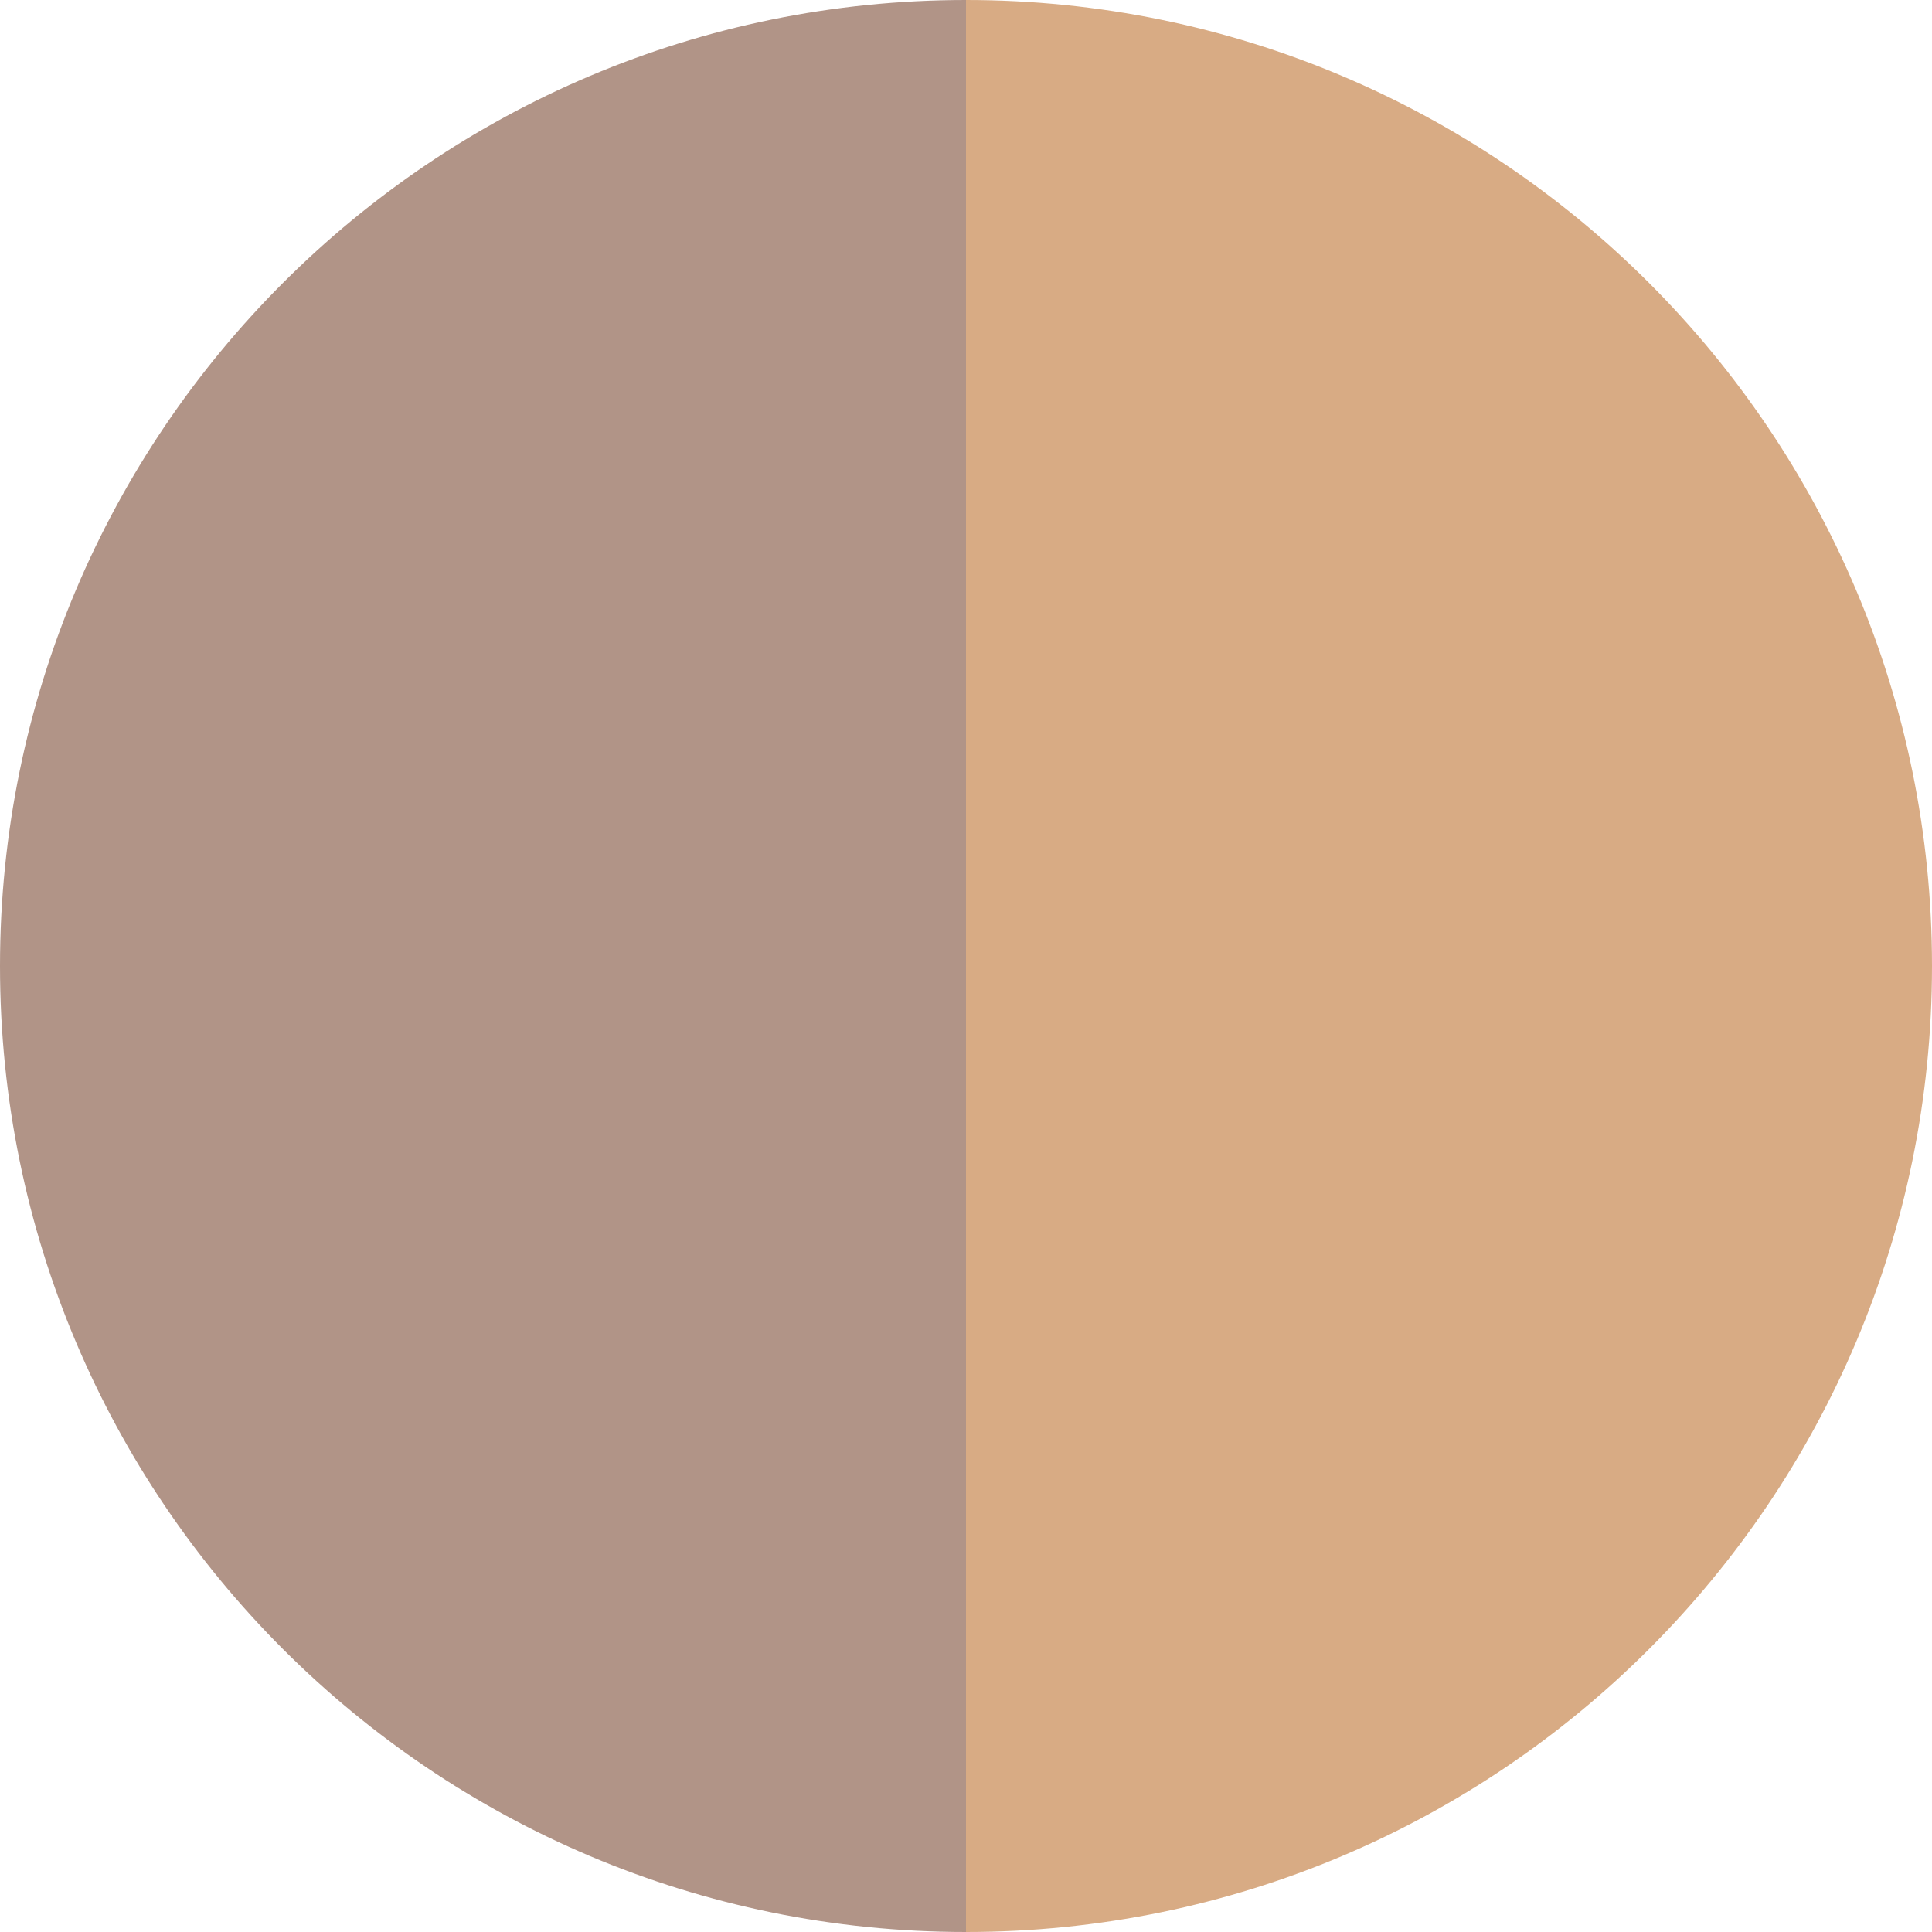
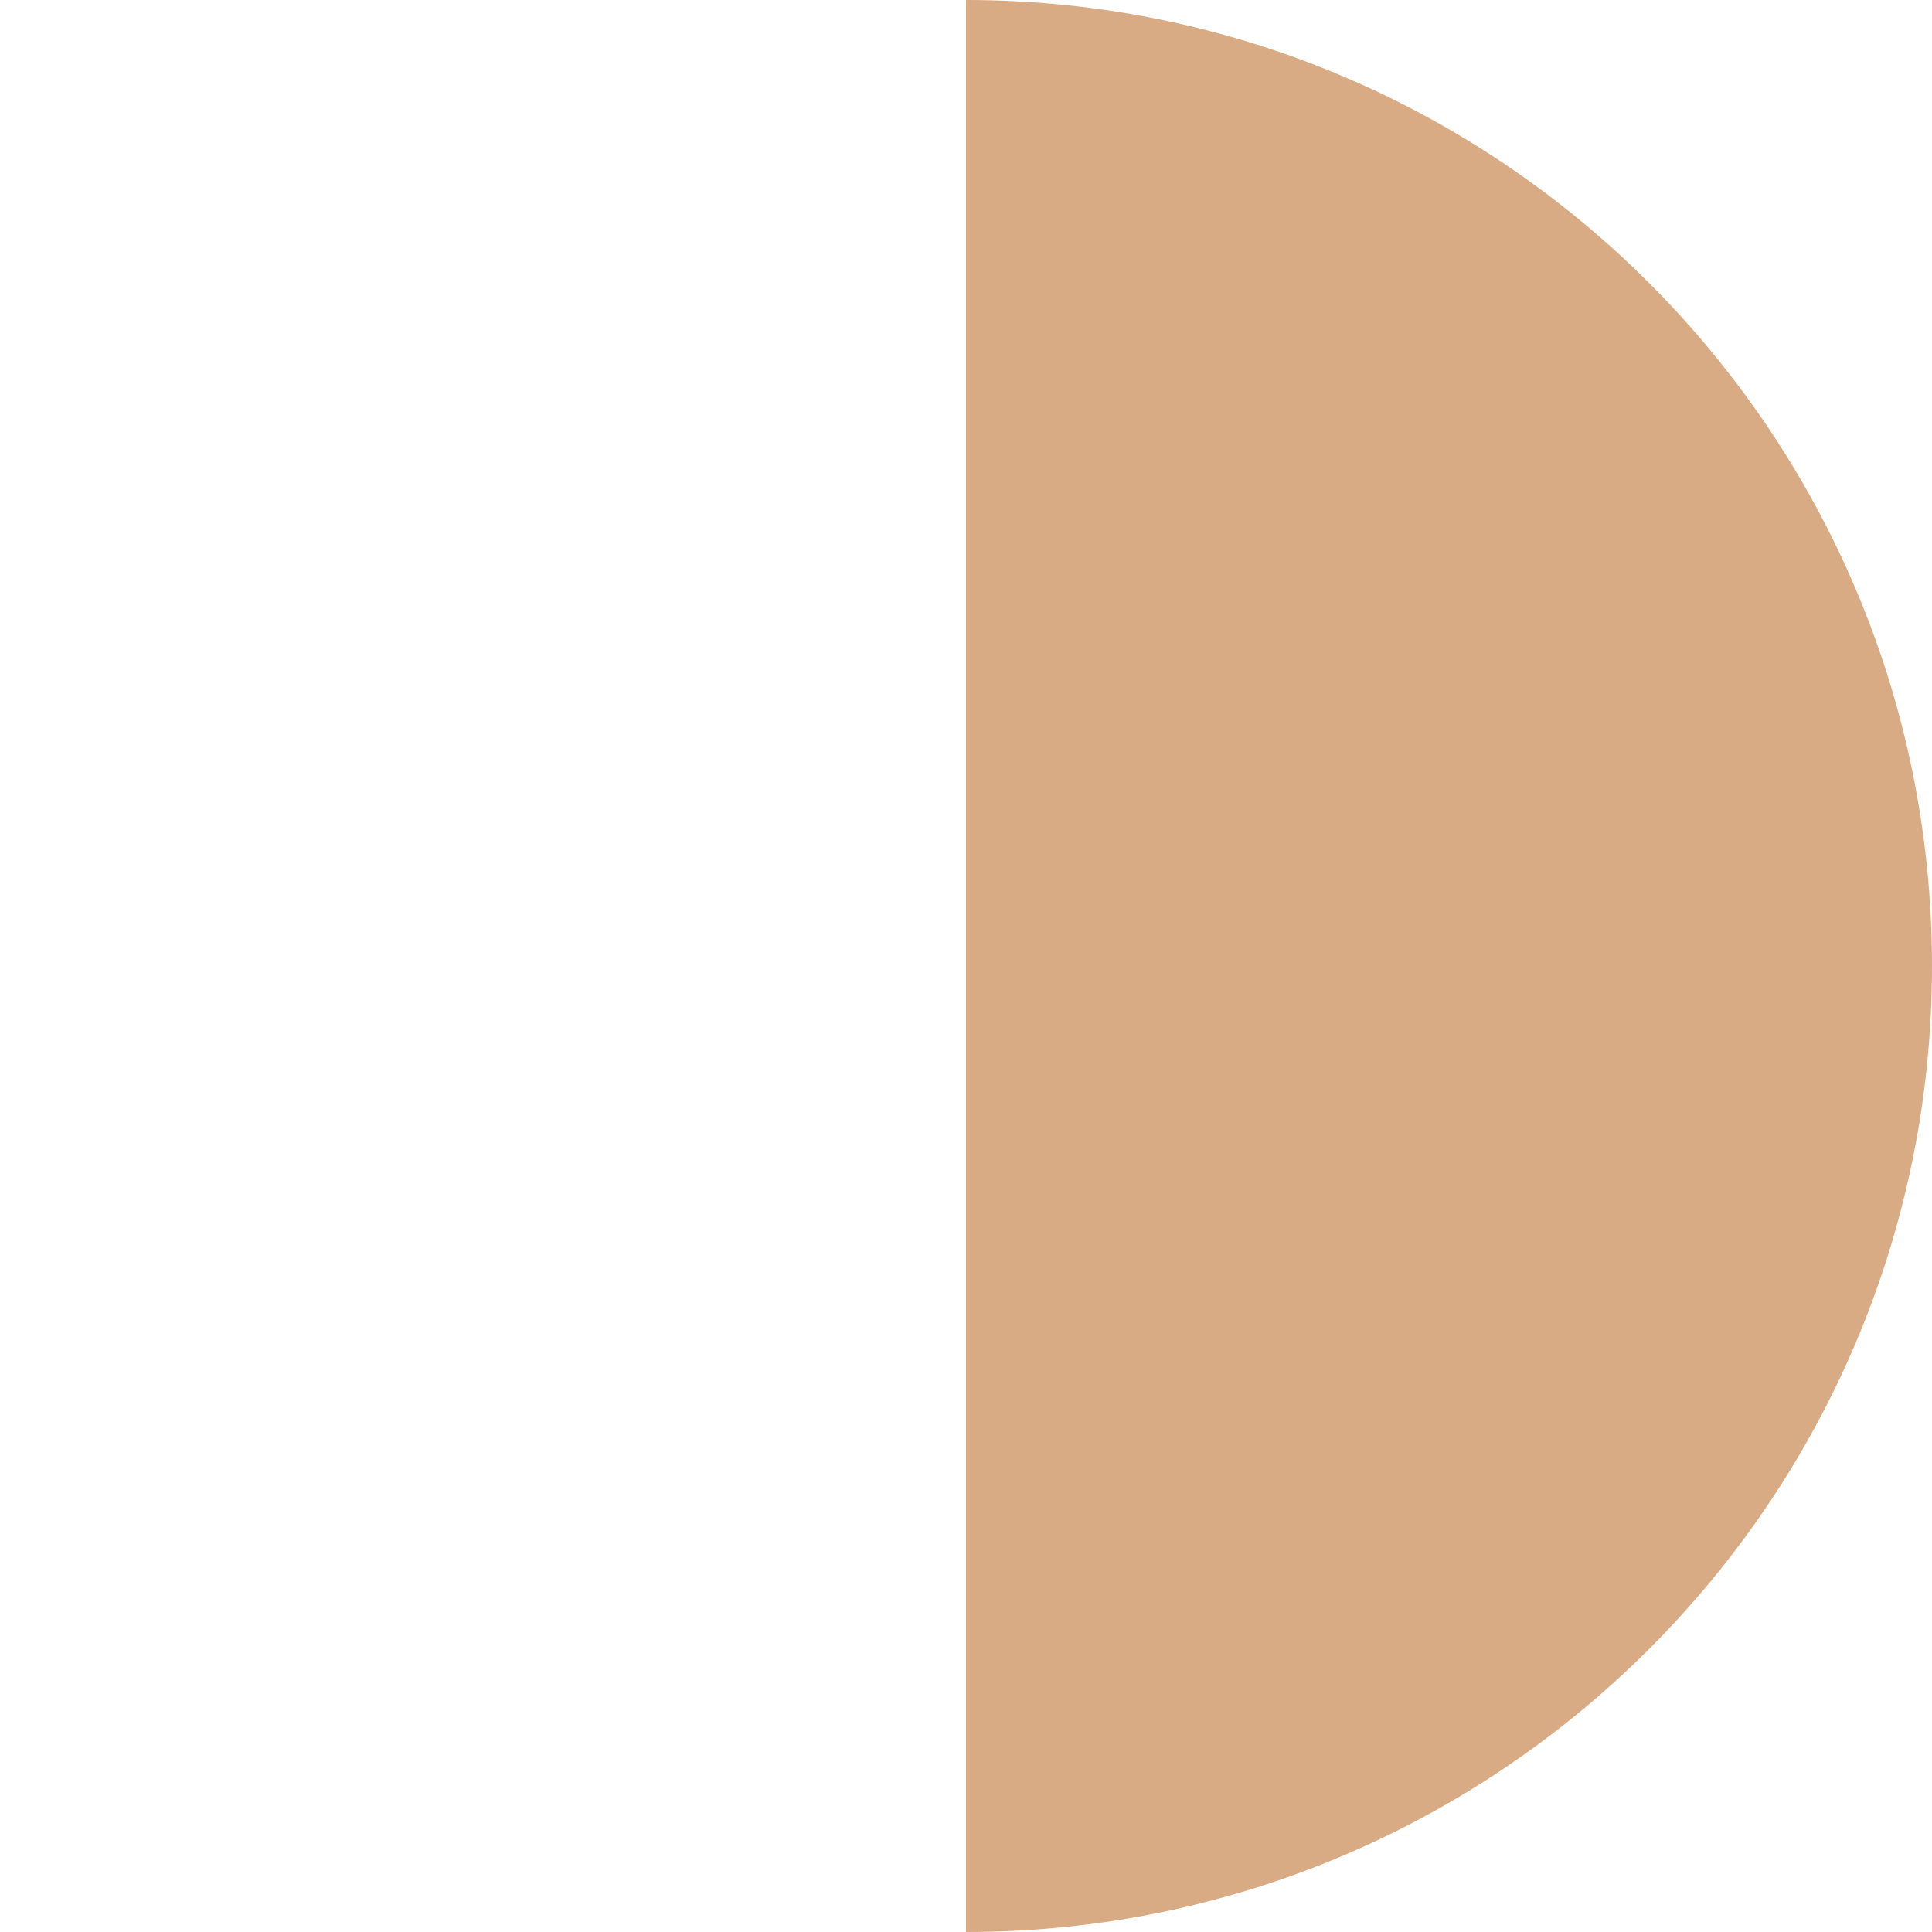
<svg xmlns="http://www.w3.org/2000/svg" id="_图层_2" viewBox="0 0 30 30">
  <defs>
    <style>.cls-1{fill:#b19487;}.cls-2{fill:#d8ab84;}</style>
  </defs>
  <g id="_图层_1-2">
-     <path class="cls-1" d="M0,15c0,8.284,6.716,15,15,15V0C6.716,0,0,6.716,0,15Z" />
    <path class="cls-2" d="M15,0v30c8.284,0,15-6.716,15-15C30,6.716,23.284,0,15,0Z" />
  </g>
</svg>